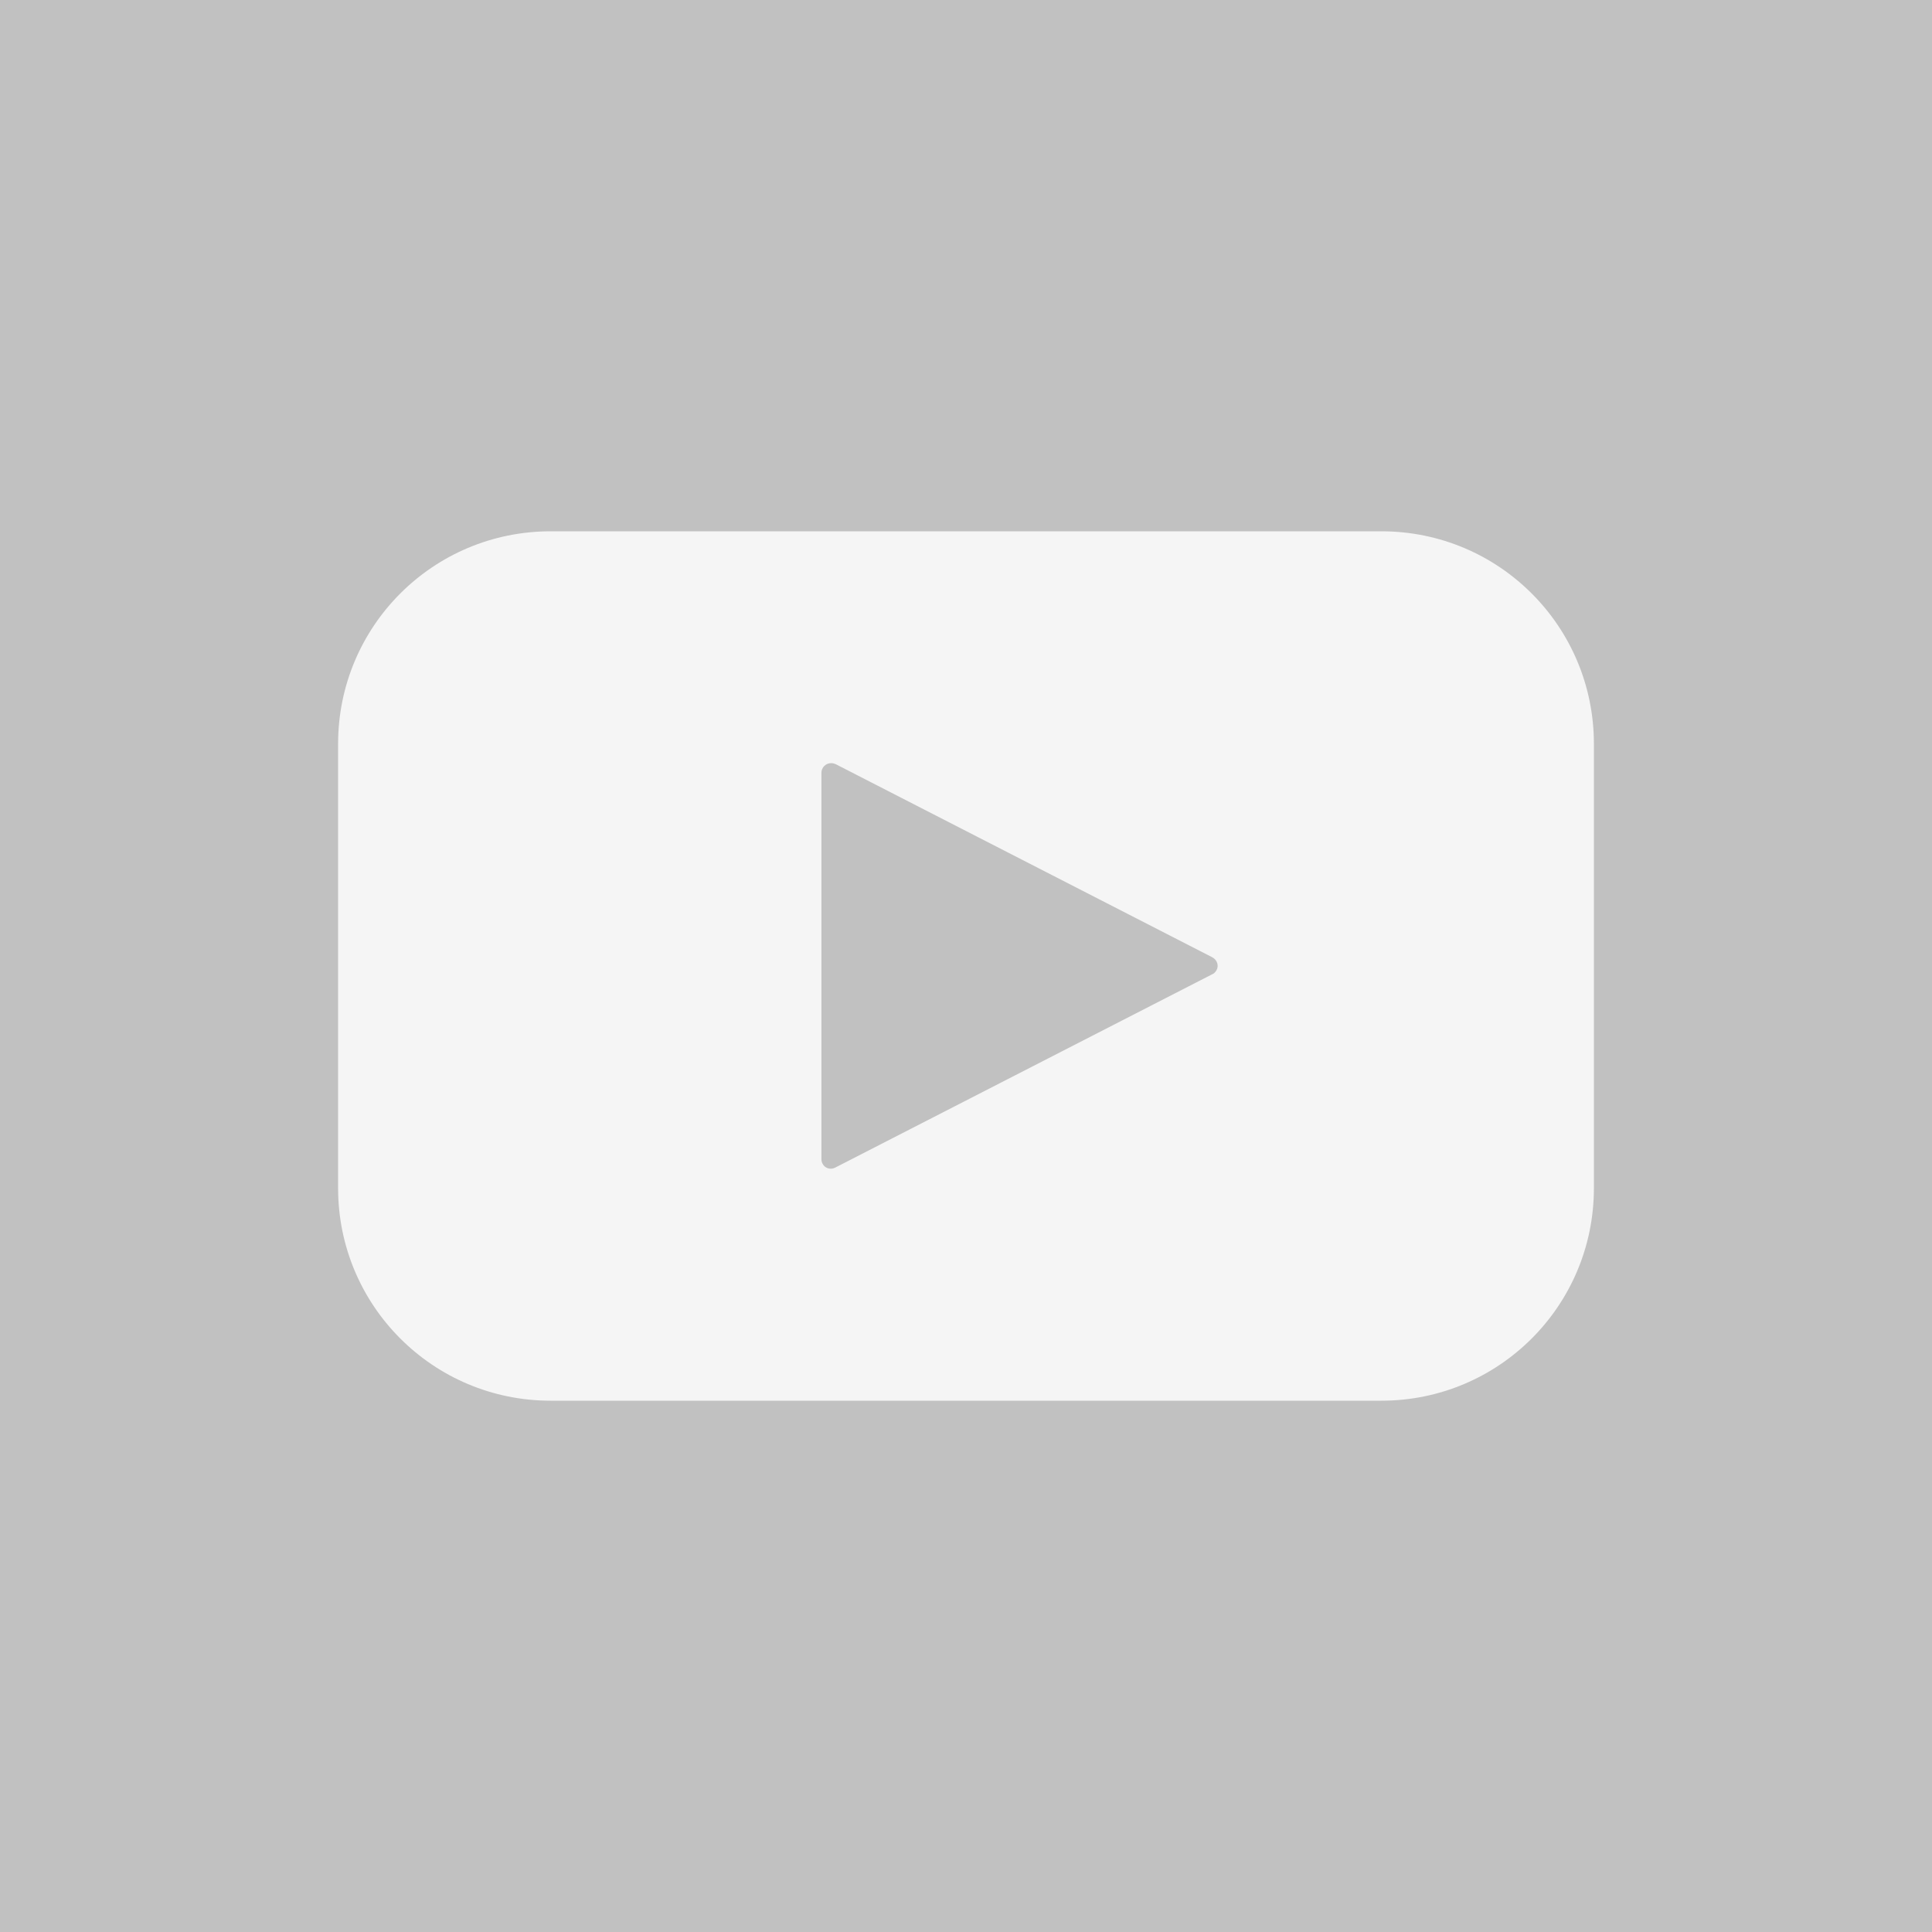
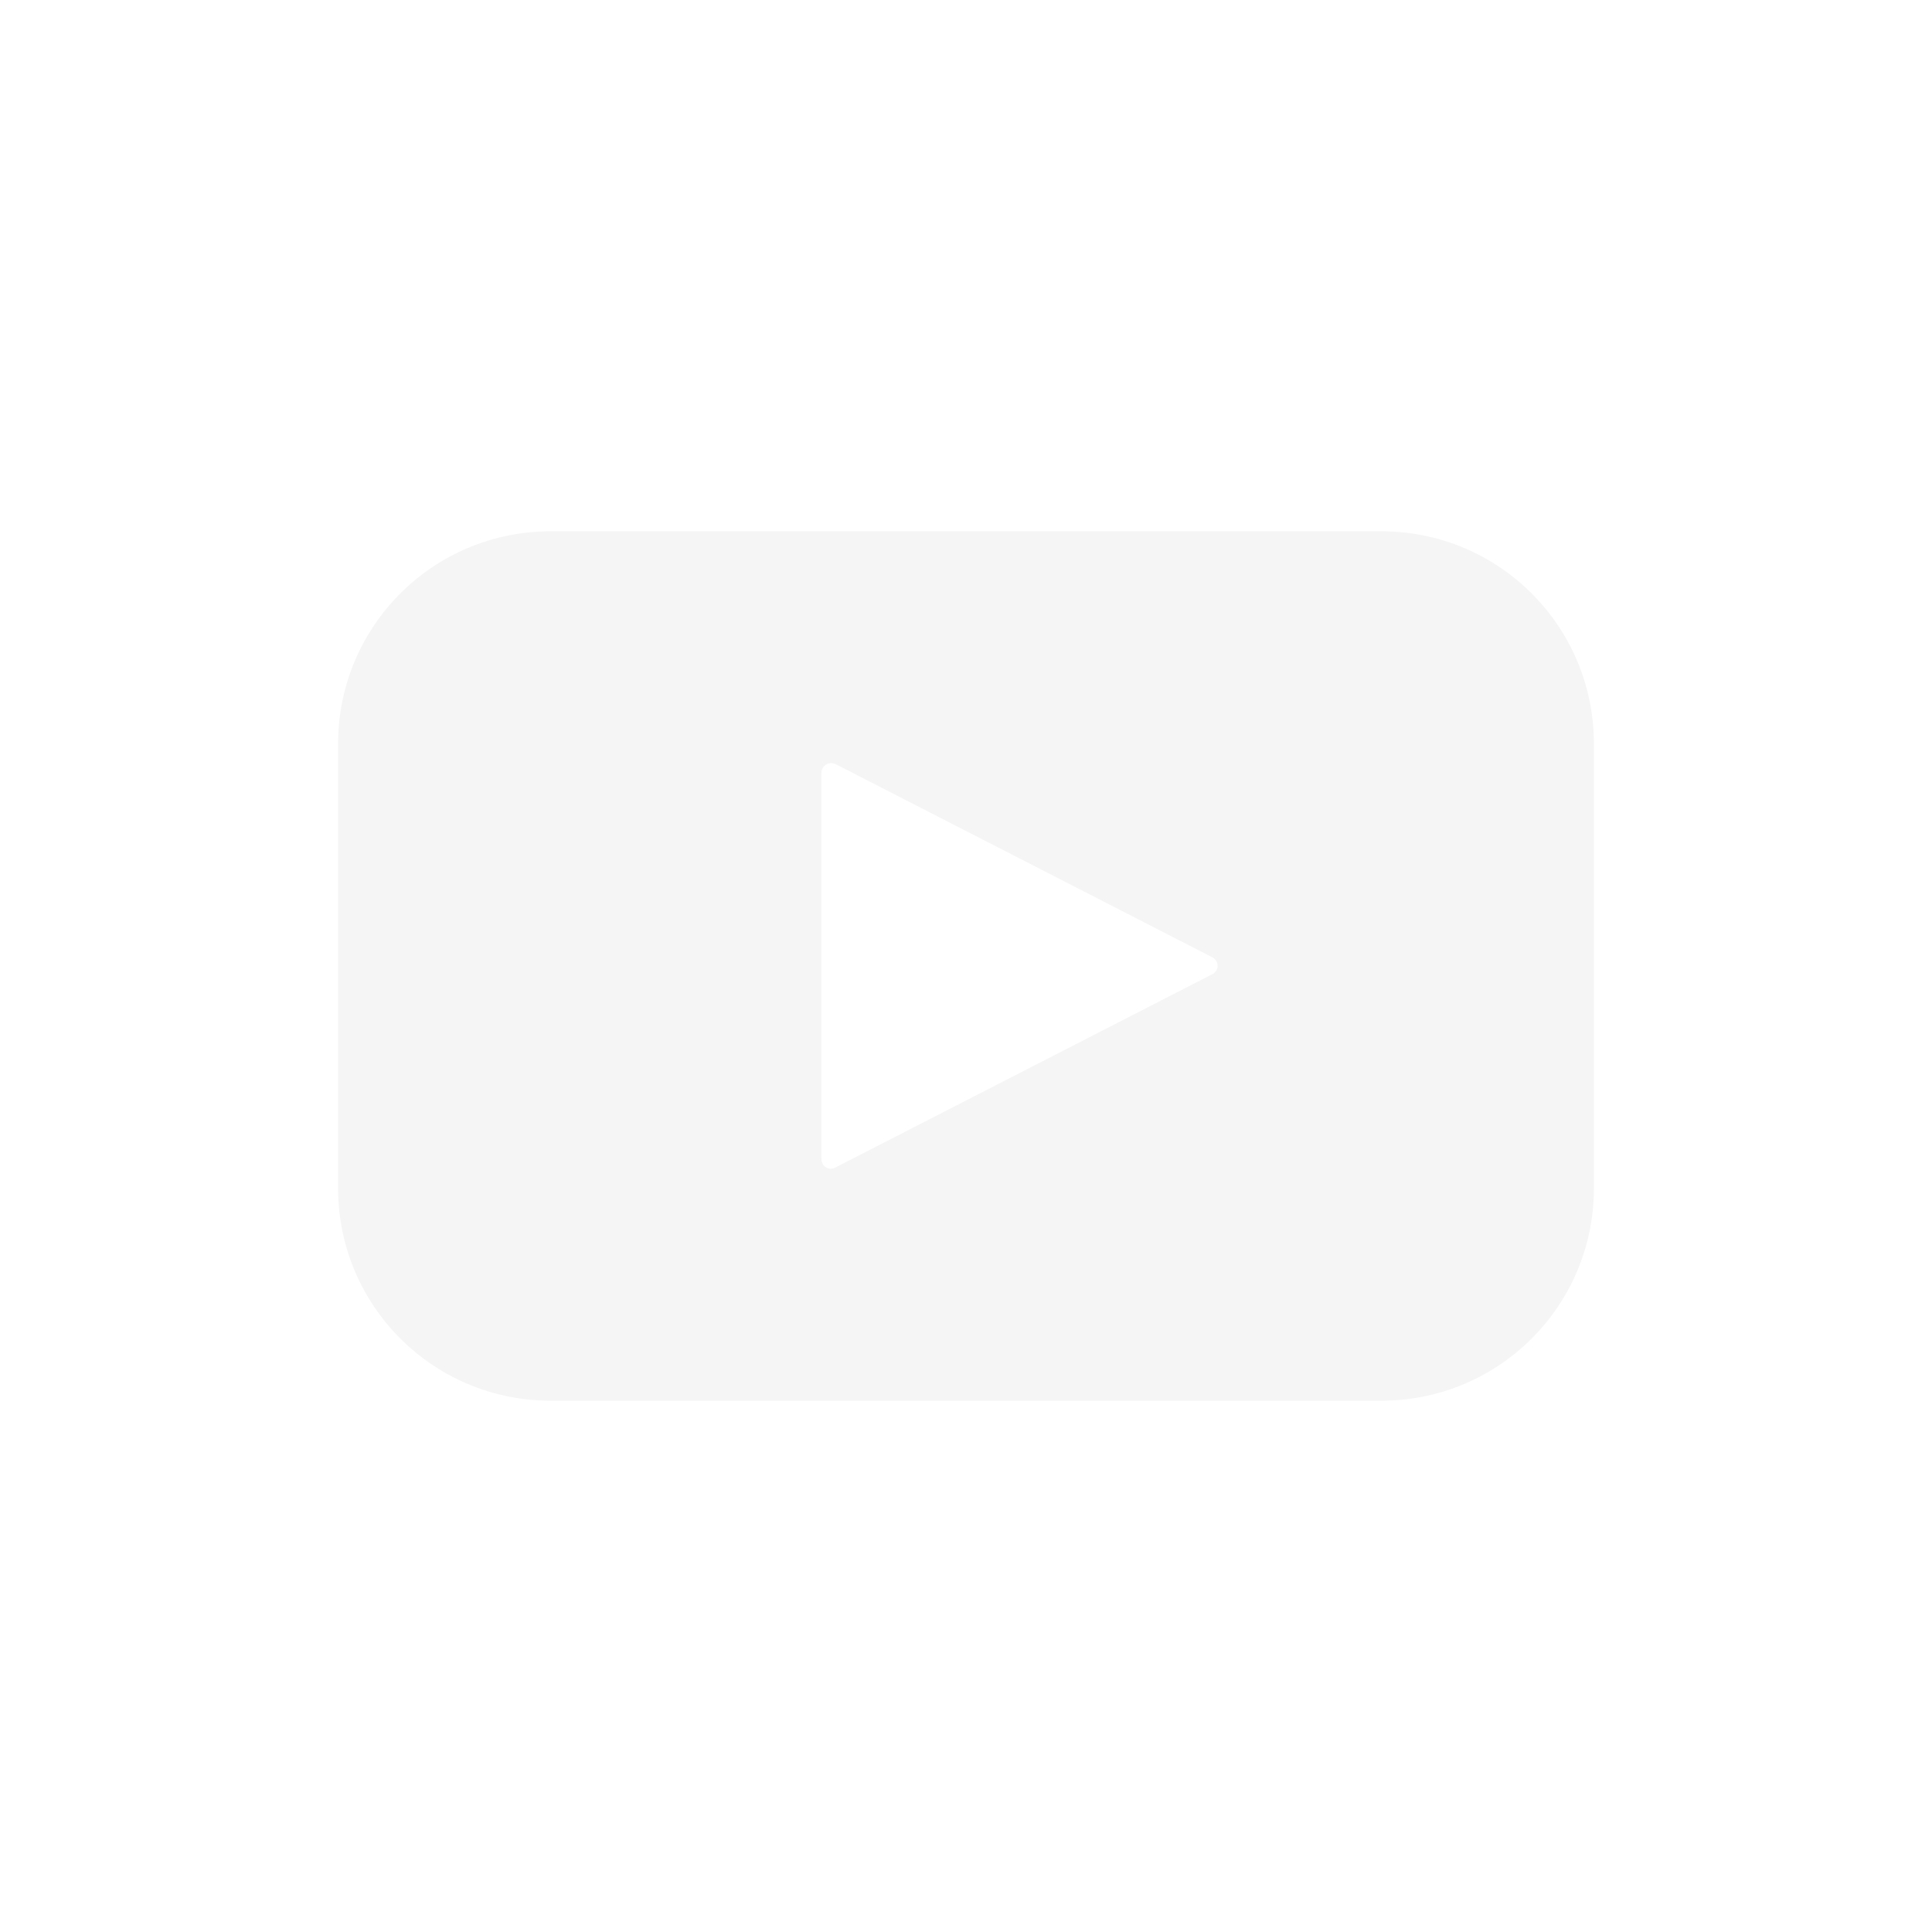
<svg xmlns="http://www.w3.org/2000/svg" version="1.1" id="Capa_1" x="0px" y="0px" viewBox="0 0 600 600" style="enable-background:new 0 0 600 600;" xml:space="preserve">
  <style type="text/css">
	.st0{fill:#c1c1c1;}
	.st1{fill:#F5F5F5;}
</style>
-   <rect class="st0" width="600" height="600" />
  <path class="st1" d="M429,165H171c-36.5,0-66,29.5-66,66v138c0,36.5,29.5,66,66,66h258c36.5,0,66-29.5,66-66V231  C495,194.5,465.5,165,429,165z M376.4,302.6l-117,60c-1.5,0.8-3.3,0.2-4-1.3c-0.2-0.4-0.3-0.9-0.3-1.4V240c0-1.7,1.4-3,3-3  c0.5,0,0.9,0.1,1.4,0.3l117,60c1.5,0.8,2.1,2.6,1.3,4C377.4,302,376.9,302.4,376.4,302.6L376.4,302.6z" />
</svg>